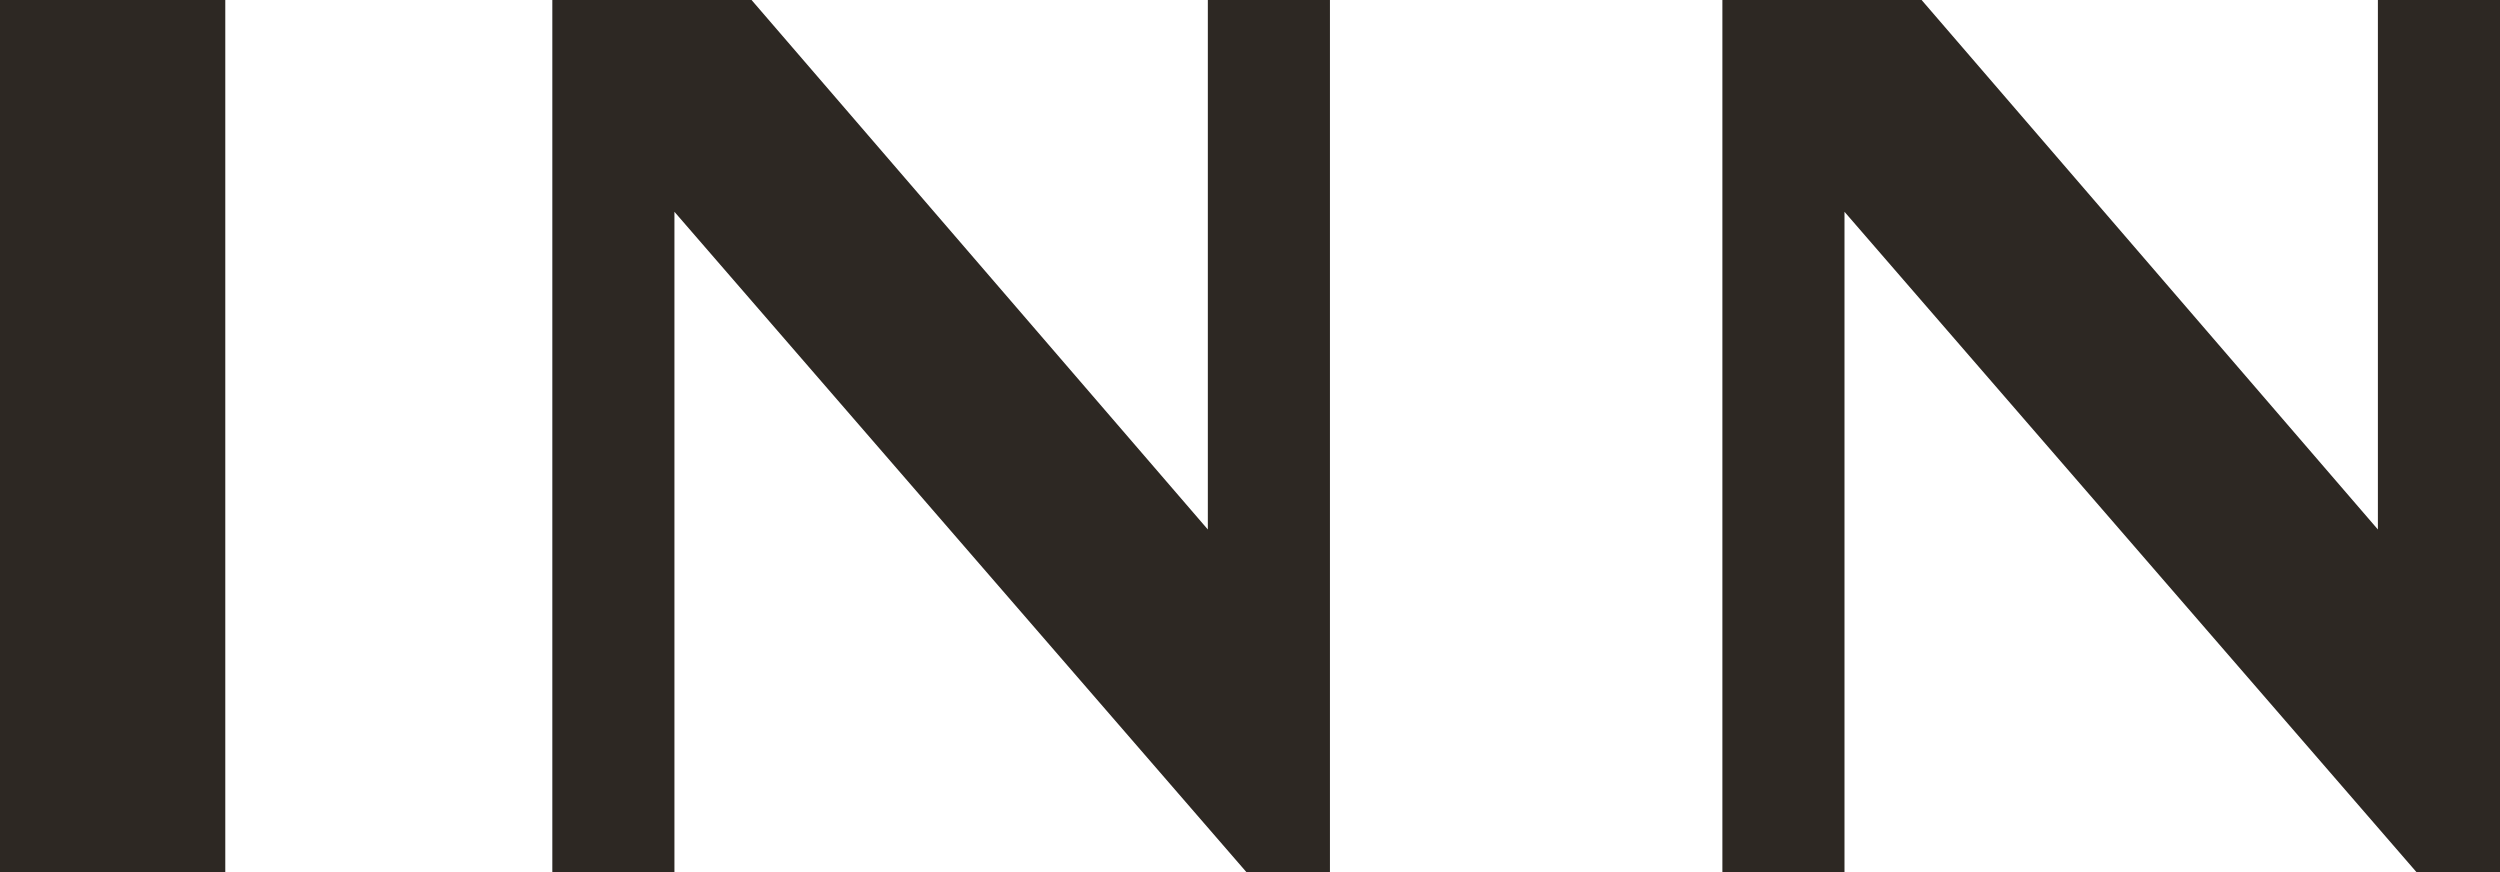
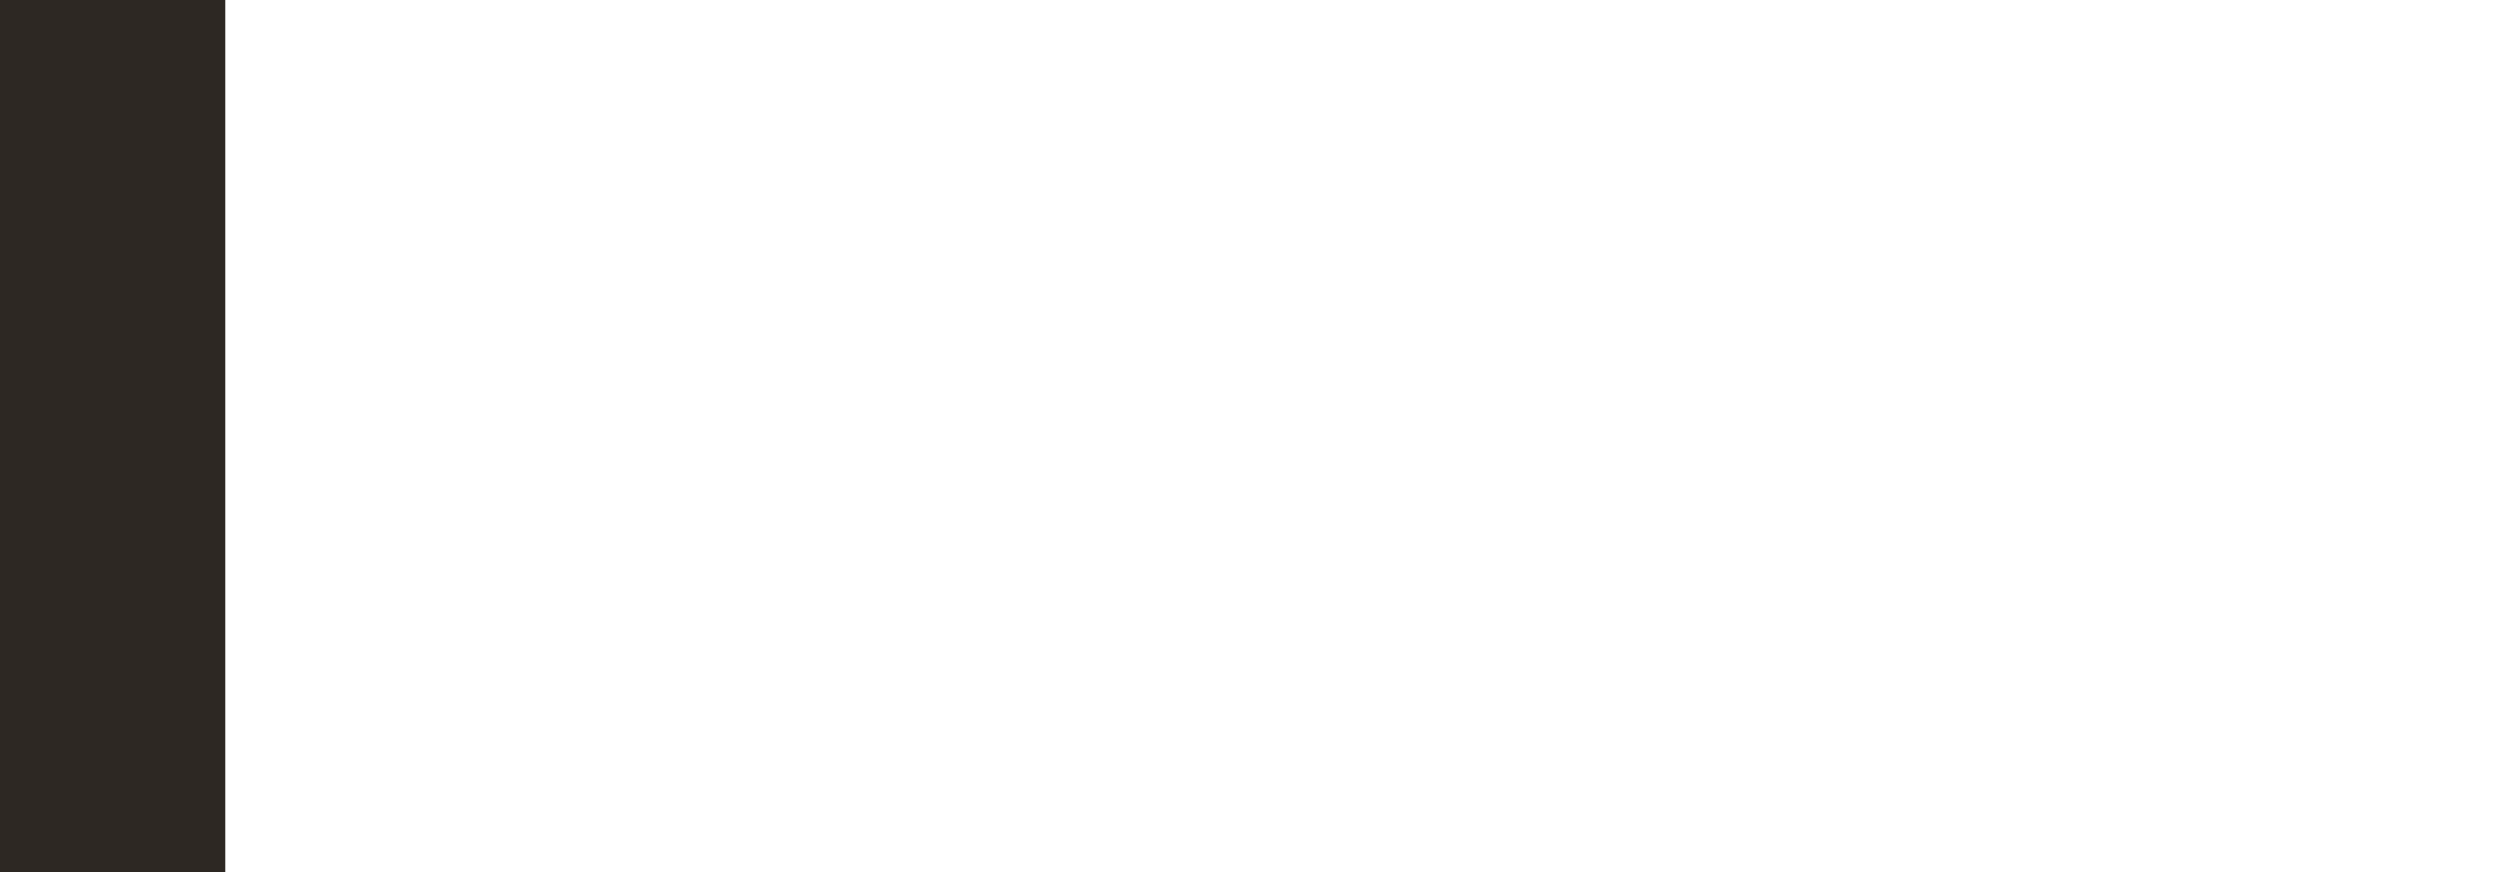
<svg xmlns="http://www.w3.org/2000/svg" width="344px" height="120px" viewBox="0 0 344 120" version="1.1">
  <title>inn</title>
  <g id="Design" stroke="none" stroke-width="1" fill="none" fill-rule="evenodd">
    <g id="home" transform="translate(-1041, -440)" fill="#2D2823" fill-rule="nonzero">
      <g id="inn" transform="translate(1041, 440)">
        <polygon id="Path" points="31 120 0 120 0 0 31 0" />
-         <polygon id="Path" points="166.198 0 183 0 183 120 171.504 120 92.802 29.143 92.802 120 76 120 76 0 103.413 0 166.198 72.857 166.198 0" />
-         <polygon id="Path" points="327.198 0 344 0 344 120 332.504 120 253.802 29.143 253.802 120 237 120 237 0 264.413 0 327.198 72.857 327.198 0" />
      </g>
    </g>
  </g>
</svg>